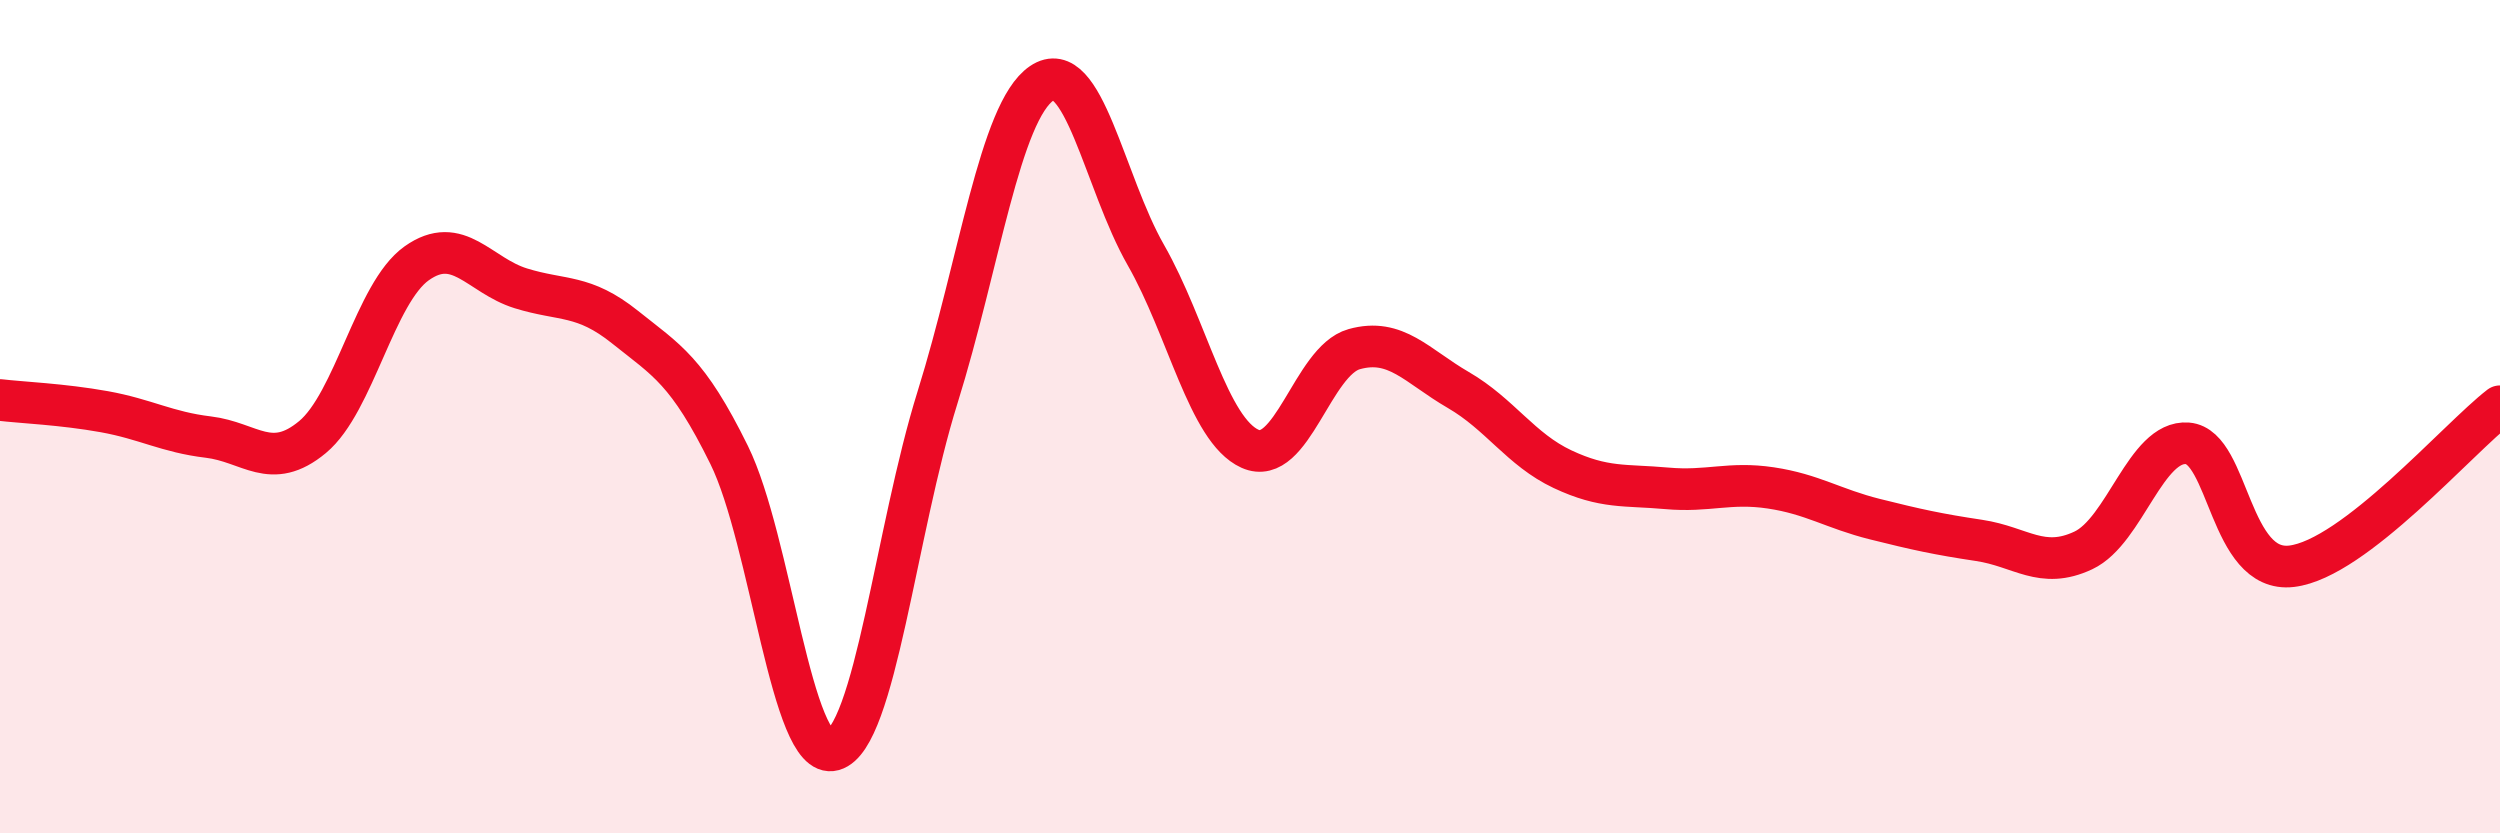
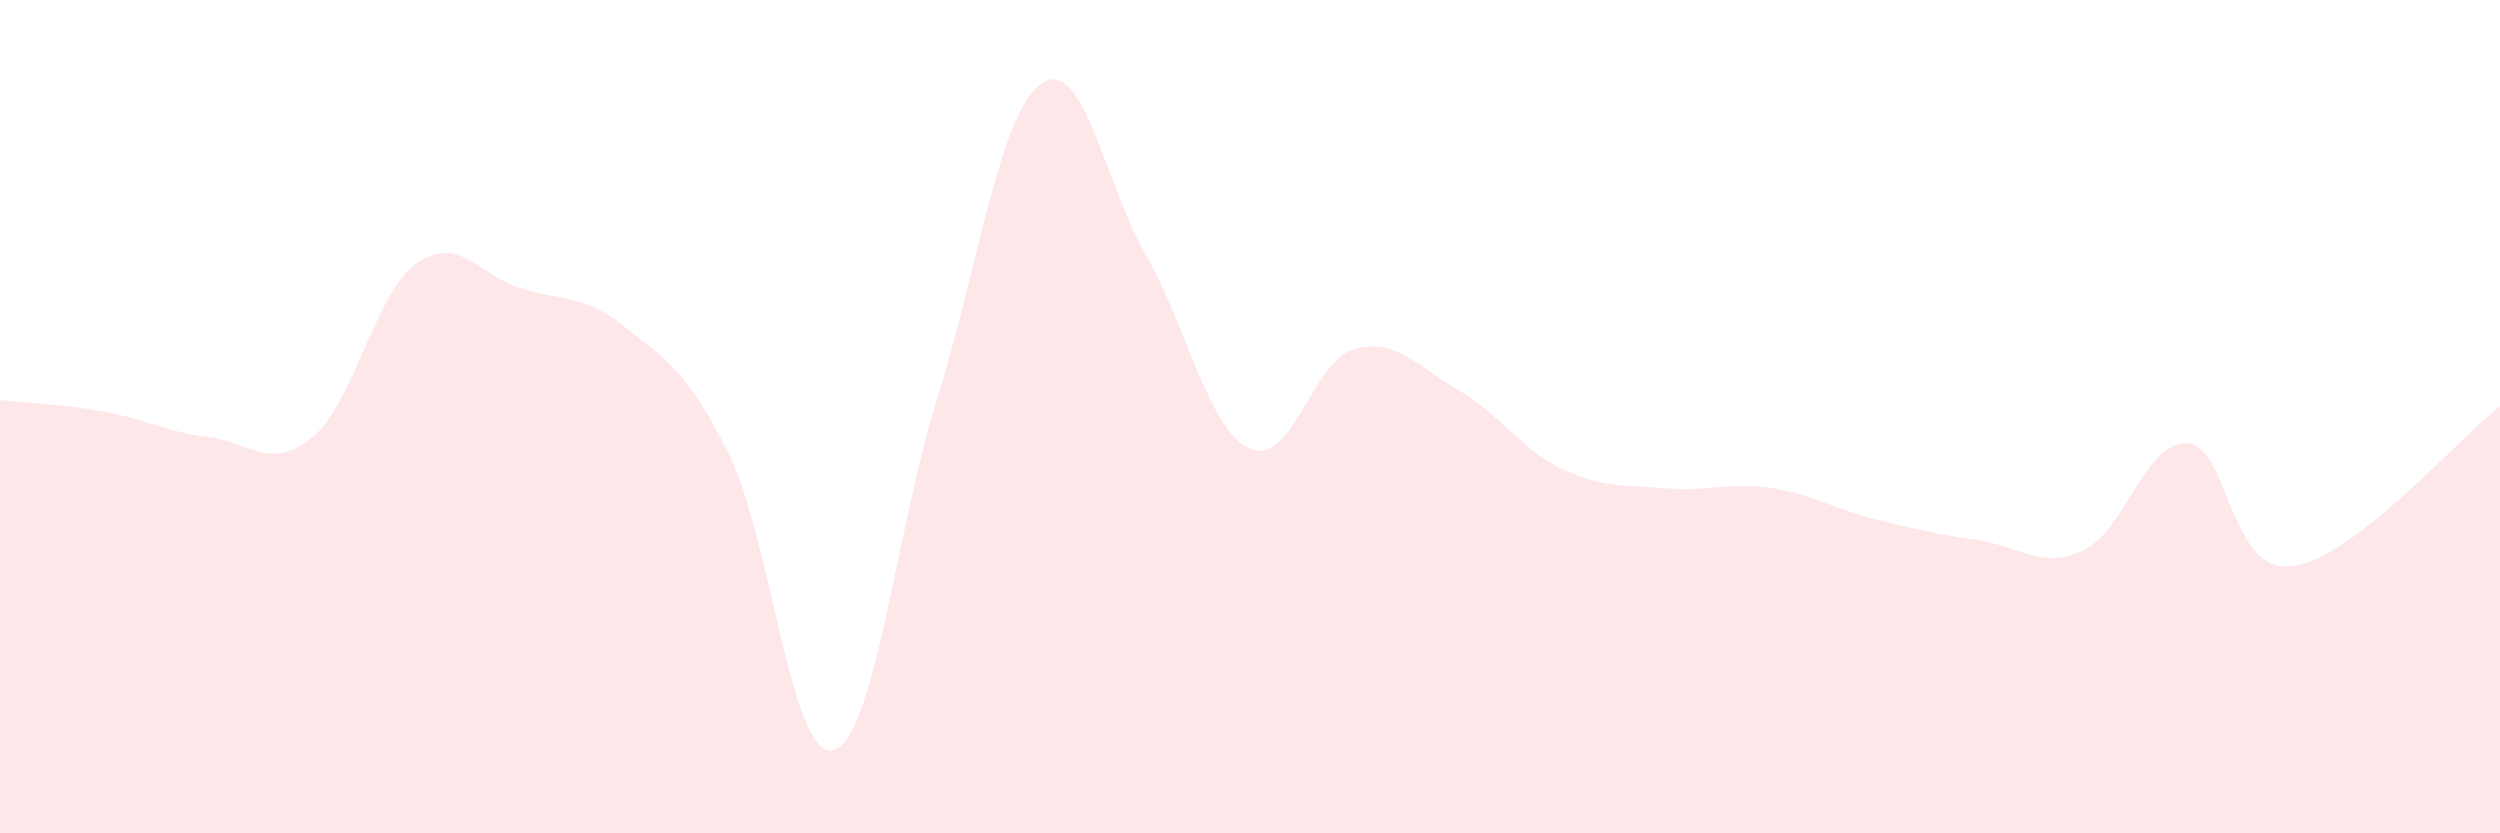
<svg xmlns="http://www.w3.org/2000/svg" width="60" height="20" viewBox="0 0 60 20">
  <path d="M 0,9.6 C 0.5,9.66 1.5,9.7 2.5,9.88 C 3.5,10.06 4,10.37 5,10.49 C 6,10.61 6.5,11.32 7.5,10.49 C 8.5,9.66 9,7.03 10,6.32 C 11,5.61 11.5,6.61 12.5,6.92 C 13.5,7.23 14,7.05 15,7.85 C 16,8.65 16.5,8.89 17.5,10.92 C 18.5,12.95 19,18.28 20,18 C 21,17.72 21.5,12.74 22.5,9.54 C 23.5,6.34 24,2.68 25,2 C 26,1.32 26.5,4.37 27.5,6.12 C 28.5,7.87 29,10.32 30,10.77 C 31,11.22 31.5,8.66 32.5,8.38 C 33.5,8.1 34,8.78 35,9.36 C 36,9.94 36.5,10.79 37.5,11.26 C 38.5,11.73 39,11.63 40,11.72 C 41,11.81 41.5,11.56 42.5,11.71 C 43.5,11.86 44,12.21 45,12.46 C 46,12.71 46.5,12.82 47.5,12.97 C 48.5,13.12 49,13.68 50,13.21 C 51,12.74 51.5,10.56 52.5,10.64 C 53.5,10.72 53.5,13.77 55,13.59 C 56.5,13.41 59,10.52 60,9.75L60 20L0 20Z" fill="#EB0A25" opacity="0.1" stroke-linecap="round" stroke-linejoin="round" />
-   <path d="M 0,9.6 C 0.5,9.66 1.5,9.7 2.5,9.88 C 3.5,10.06 4,10.37 5,10.49 C 6,10.61 6.5,11.32 7.5,10.49 C 8.5,9.66 9,7.03 10,6.32 C 11,5.61 11.5,6.61 12.5,6.92 C 13.5,7.23 14,7.05 15,7.85 C 16,8.65 16.5,8.89 17.5,10.92 C 18.5,12.95 19,18.28 20,18 C 21,17.72 21.5,12.74 22.5,9.54 C 23.5,6.34 24,2.68 25,2 C 26,1.32 26.5,4.37 27.5,6.12 C 28.5,7.87 29,10.32 30,10.77 C 31,11.22 31.5,8.66 32.5,8.38 C 33.5,8.1 34,8.78 35,9.36 C 36,9.94 36.5,10.79 37.5,11.26 C 38.5,11.73 39,11.63 40,11.72 C 41,11.81 41.5,11.56 42.5,11.71 C 43.5,11.86 44,12.21 45,12.46 C 46,12.71 46.5,12.82 47.5,12.97 C 48.5,13.12 49,13.68 50,13.21 C 51,12.74 51.5,10.56 52.5,10.64 C 53.5,10.72 53.5,13.77 55,13.59 C 56.5,13.41 59,10.52 60,9.75" stroke="#EB0A25" stroke-width="1" fill="none" stroke-linecap="round" stroke-linejoin="round" />
</svg>